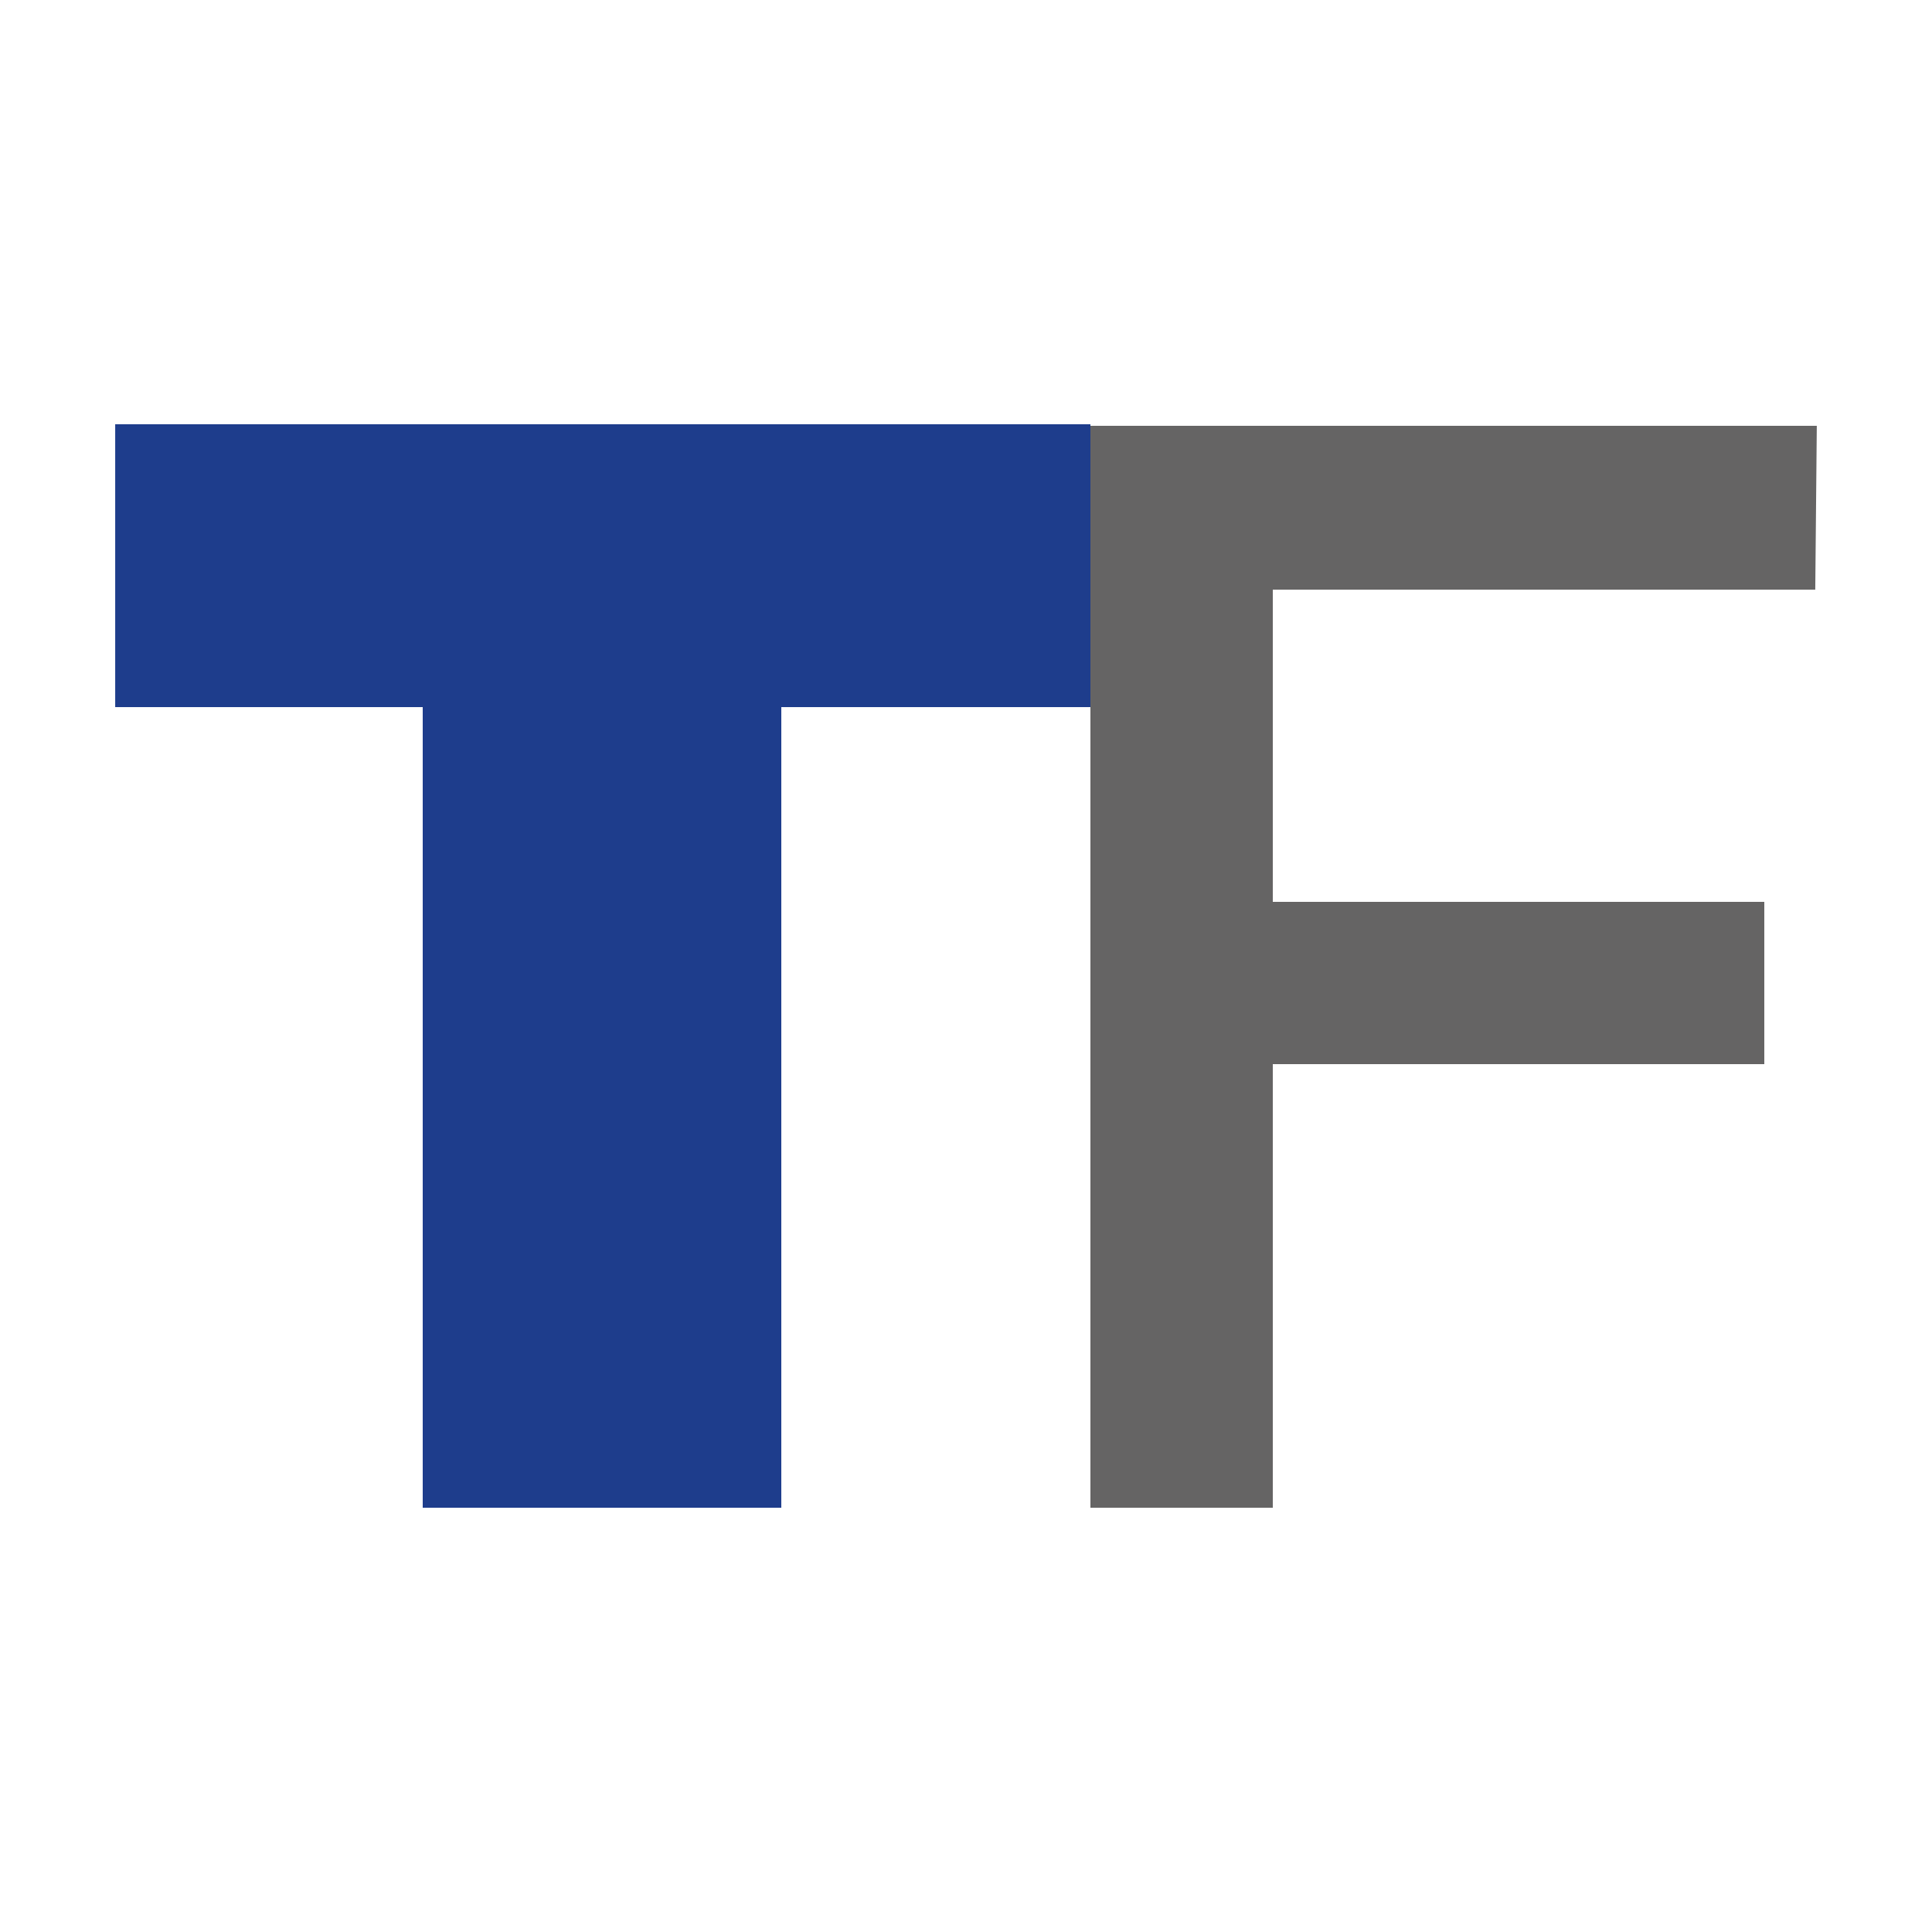
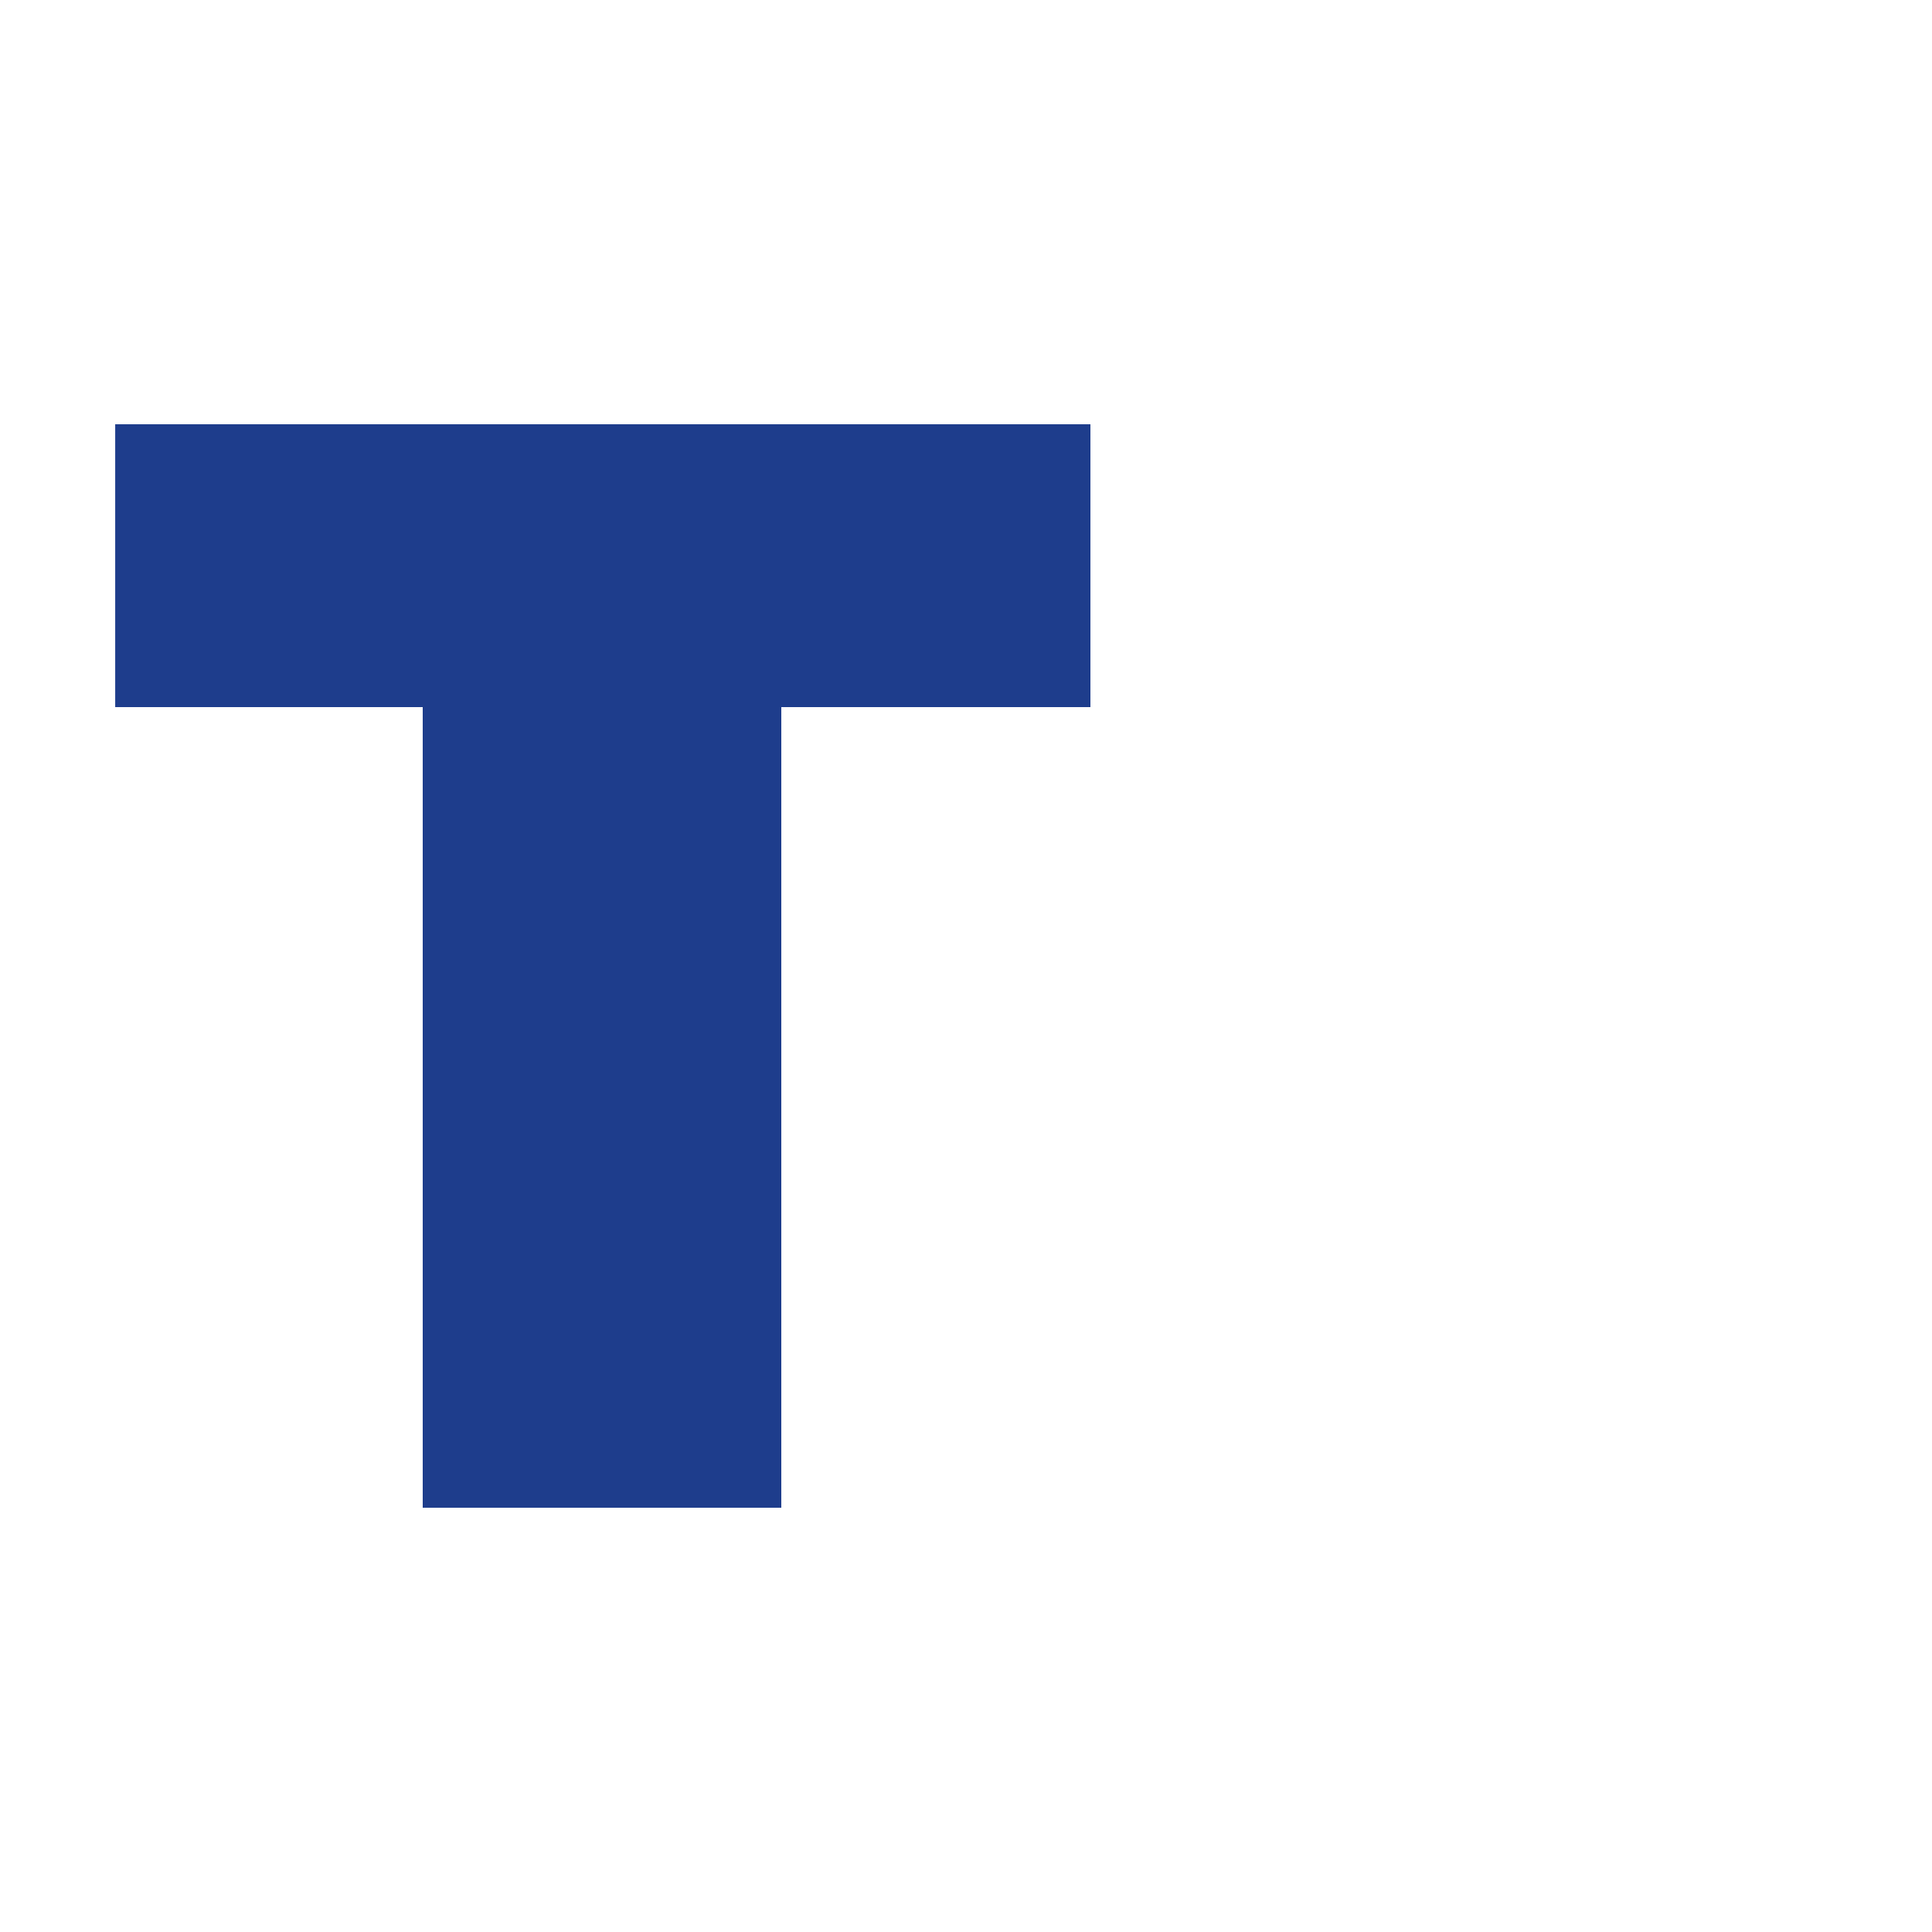
<svg xmlns="http://www.w3.org/2000/svg" id="Camada_1" data-name="Camada 1" viewBox="0 0 400 400">
  <defs>
    <style>      .cls-1 {        fill: #1e3d8c;      }      .cls-2 {        fill: #656464;      }    </style>
  </defs>
  <path class="cls-1" d="M225.76,87.84v58.56h-64v165.76h-74.24v-165.76H23.85v-58.56h201.91Z" />
-   <path class="cls-2" d="M376.15,88.16l-.32,33.92h-112.31v64.64h101.76v33.6h-101.76v91.84h-37.76V88.16h150.4Z" />
</svg>